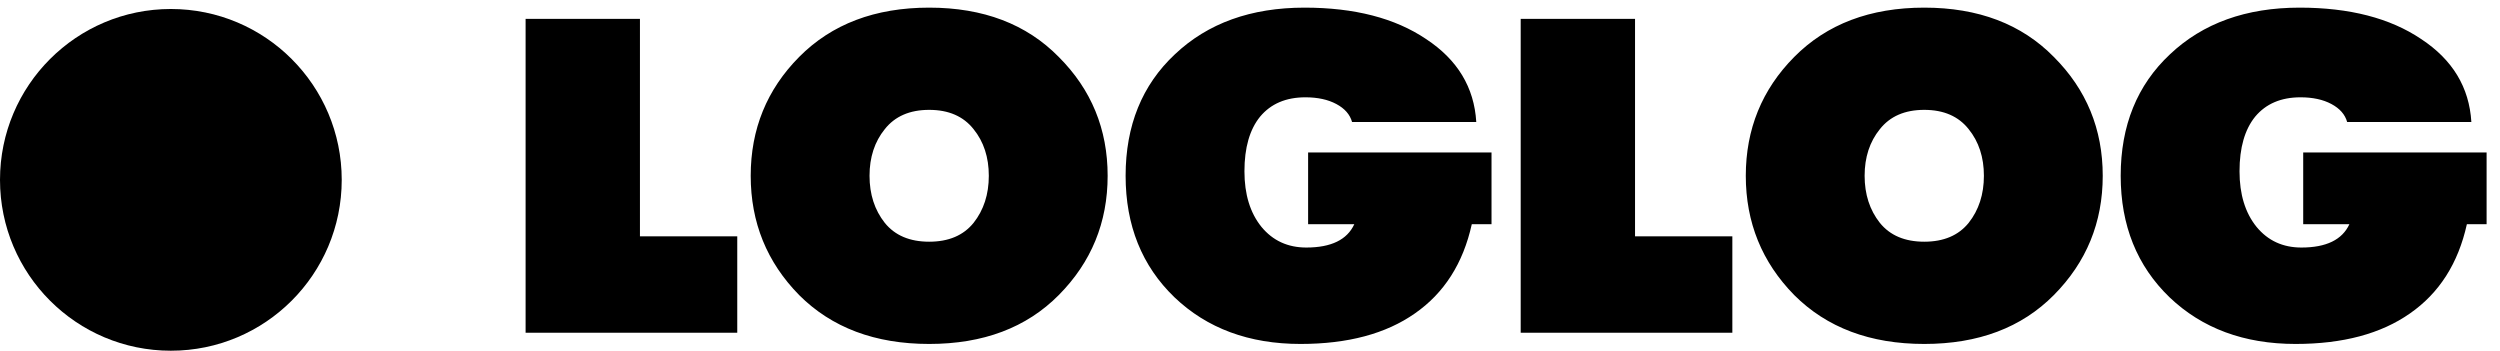
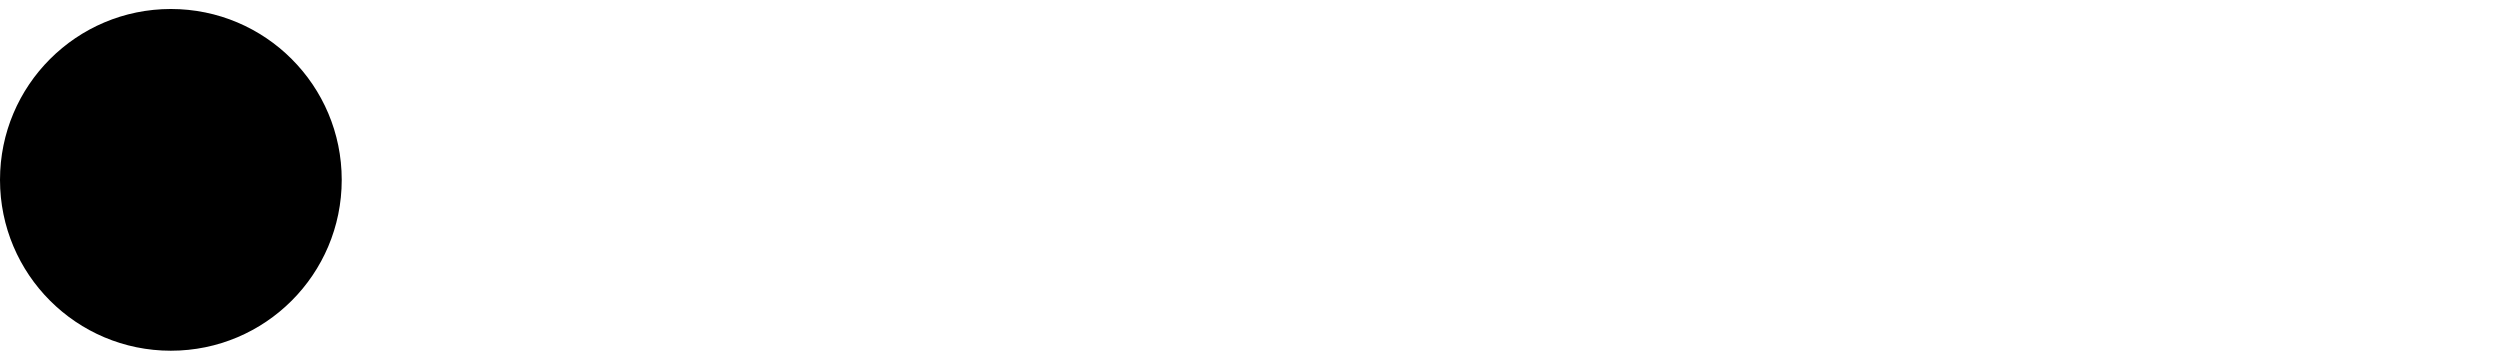
<svg xmlns="http://www.w3.org/2000/svg" width="278" height="39" viewBox="0 0 278 39" fill="none">
  <circle cx="19" cy="20" r="19" fill="black" />
-   <path d="M58.447 37V2.095H71.162V26.279H81.983V37H58.447ZM117.735 32.811C114.145 36.435 109.341 38.247 103.324 38.247C97.308 38.247 92.487 36.435 88.864 32.811C85.274 29.155 83.478 24.733 83.478 19.548C83.478 14.362 85.274 9.957 88.864 6.334C92.487 2.677 97.308 0.849 103.324 0.849C109.341 0.849 114.145 2.677 117.735 6.334C121.359 9.957 123.17 14.362 123.17 19.548C123.17 24.733 121.359 29.155 117.735 32.811ZM98.388 24.783C99.518 26.18 101.164 26.878 103.324 26.878C105.485 26.878 107.131 26.18 108.261 24.783C109.391 23.354 109.956 21.609 109.956 19.548C109.956 17.486 109.391 15.758 108.261 14.362C107.131 12.932 105.485 12.217 103.324 12.217C101.164 12.217 99.518 12.932 98.388 14.362C97.258 15.758 96.692 17.486 96.692 19.548C96.692 21.609 97.258 23.354 98.388 24.783ZM165.857 16.955V24.933H163.663C162.699 29.288 160.588 32.595 157.33 34.856C154.105 37.116 149.867 38.247 144.615 38.247C138.897 38.247 134.226 36.518 130.603 33.061C126.979 29.57 125.168 25.066 125.168 19.548C125.168 13.963 126.996 9.458 130.653 6.034C134.309 2.577 139.113 0.849 145.063 0.849C150.615 0.849 155.119 2.012 158.577 4.339C162.067 6.633 163.929 9.708 164.161 13.564H150.349C150.116 12.733 149.535 12.068 148.604 11.569C147.673 11.071 146.526 10.821 145.163 10.821C143.002 10.821 141.324 11.536 140.127 12.966C138.963 14.395 138.382 16.423 138.382 19.049C138.382 21.609 139.013 23.67 140.277 25.232C141.54 26.761 143.202 27.526 145.263 27.526C148.022 27.526 149.801 26.662 150.598 24.933H145.462V16.955H165.857ZM169.101 37V2.095H181.816V26.279H192.637V37H169.101ZM228.389 32.811C224.799 36.435 219.995 38.247 213.978 38.247C207.961 38.247 203.141 36.435 199.517 32.811C195.927 29.155 194.132 24.733 194.132 19.548C194.132 14.362 195.927 9.957 199.517 6.334C203.141 2.677 207.961 0.849 213.978 0.849C219.995 0.849 224.799 2.677 228.389 6.334C232.012 9.957 233.824 14.362 233.824 19.548C233.824 24.733 232.012 29.155 228.389 32.811ZM209.041 24.783C210.172 26.18 211.817 26.878 213.978 26.878C216.139 26.878 217.784 26.18 218.915 24.783C220.045 23.354 220.61 21.609 220.61 19.548C220.61 17.486 220.045 15.758 218.915 14.362C217.784 12.932 216.139 12.217 213.978 12.217C211.817 12.217 210.172 12.932 209.041 14.362C207.911 15.758 207.346 17.486 207.346 19.548C207.346 21.609 207.911 23.354 209.041 24.783ZM276.51 16.955V24.933H274.316C273.352 29.288 271.241 32.595 267.984 34.856C264.759 37.116 260.521 38.247 255.268 38.247C249.551 38.247 244.88 36.518 241.256 33.061C237.633 29.57 235.821 25.066 235.821 19.548C235.821 13.963 237.65 9.458 241.306 6.034C244.963 2.577 249.767 0.849 255.717 0.849C261.269 0.849 265.773 2.012 269.23 4.339C272.721 6.633 274.582 9.708 274.815 13.564H261.003C260.77 12.733 260.188 12.068 259.257 11.569C258.327 11.071 257.18 10.821 255.817 10.821C253.656 10.821 251.977 11.536 250.78 12.966C249.617 14.395 249.035 16.423 249.035 19.049C249.035 21.609 249.667 23.67 250.93 25.232C252.193 26.761 253.855 27.526 255.916 27.526C258.676 27.526 260.454 26.662 261.252 24.933H256.116V16.955H276.51Z" fill="black" />
</svg>